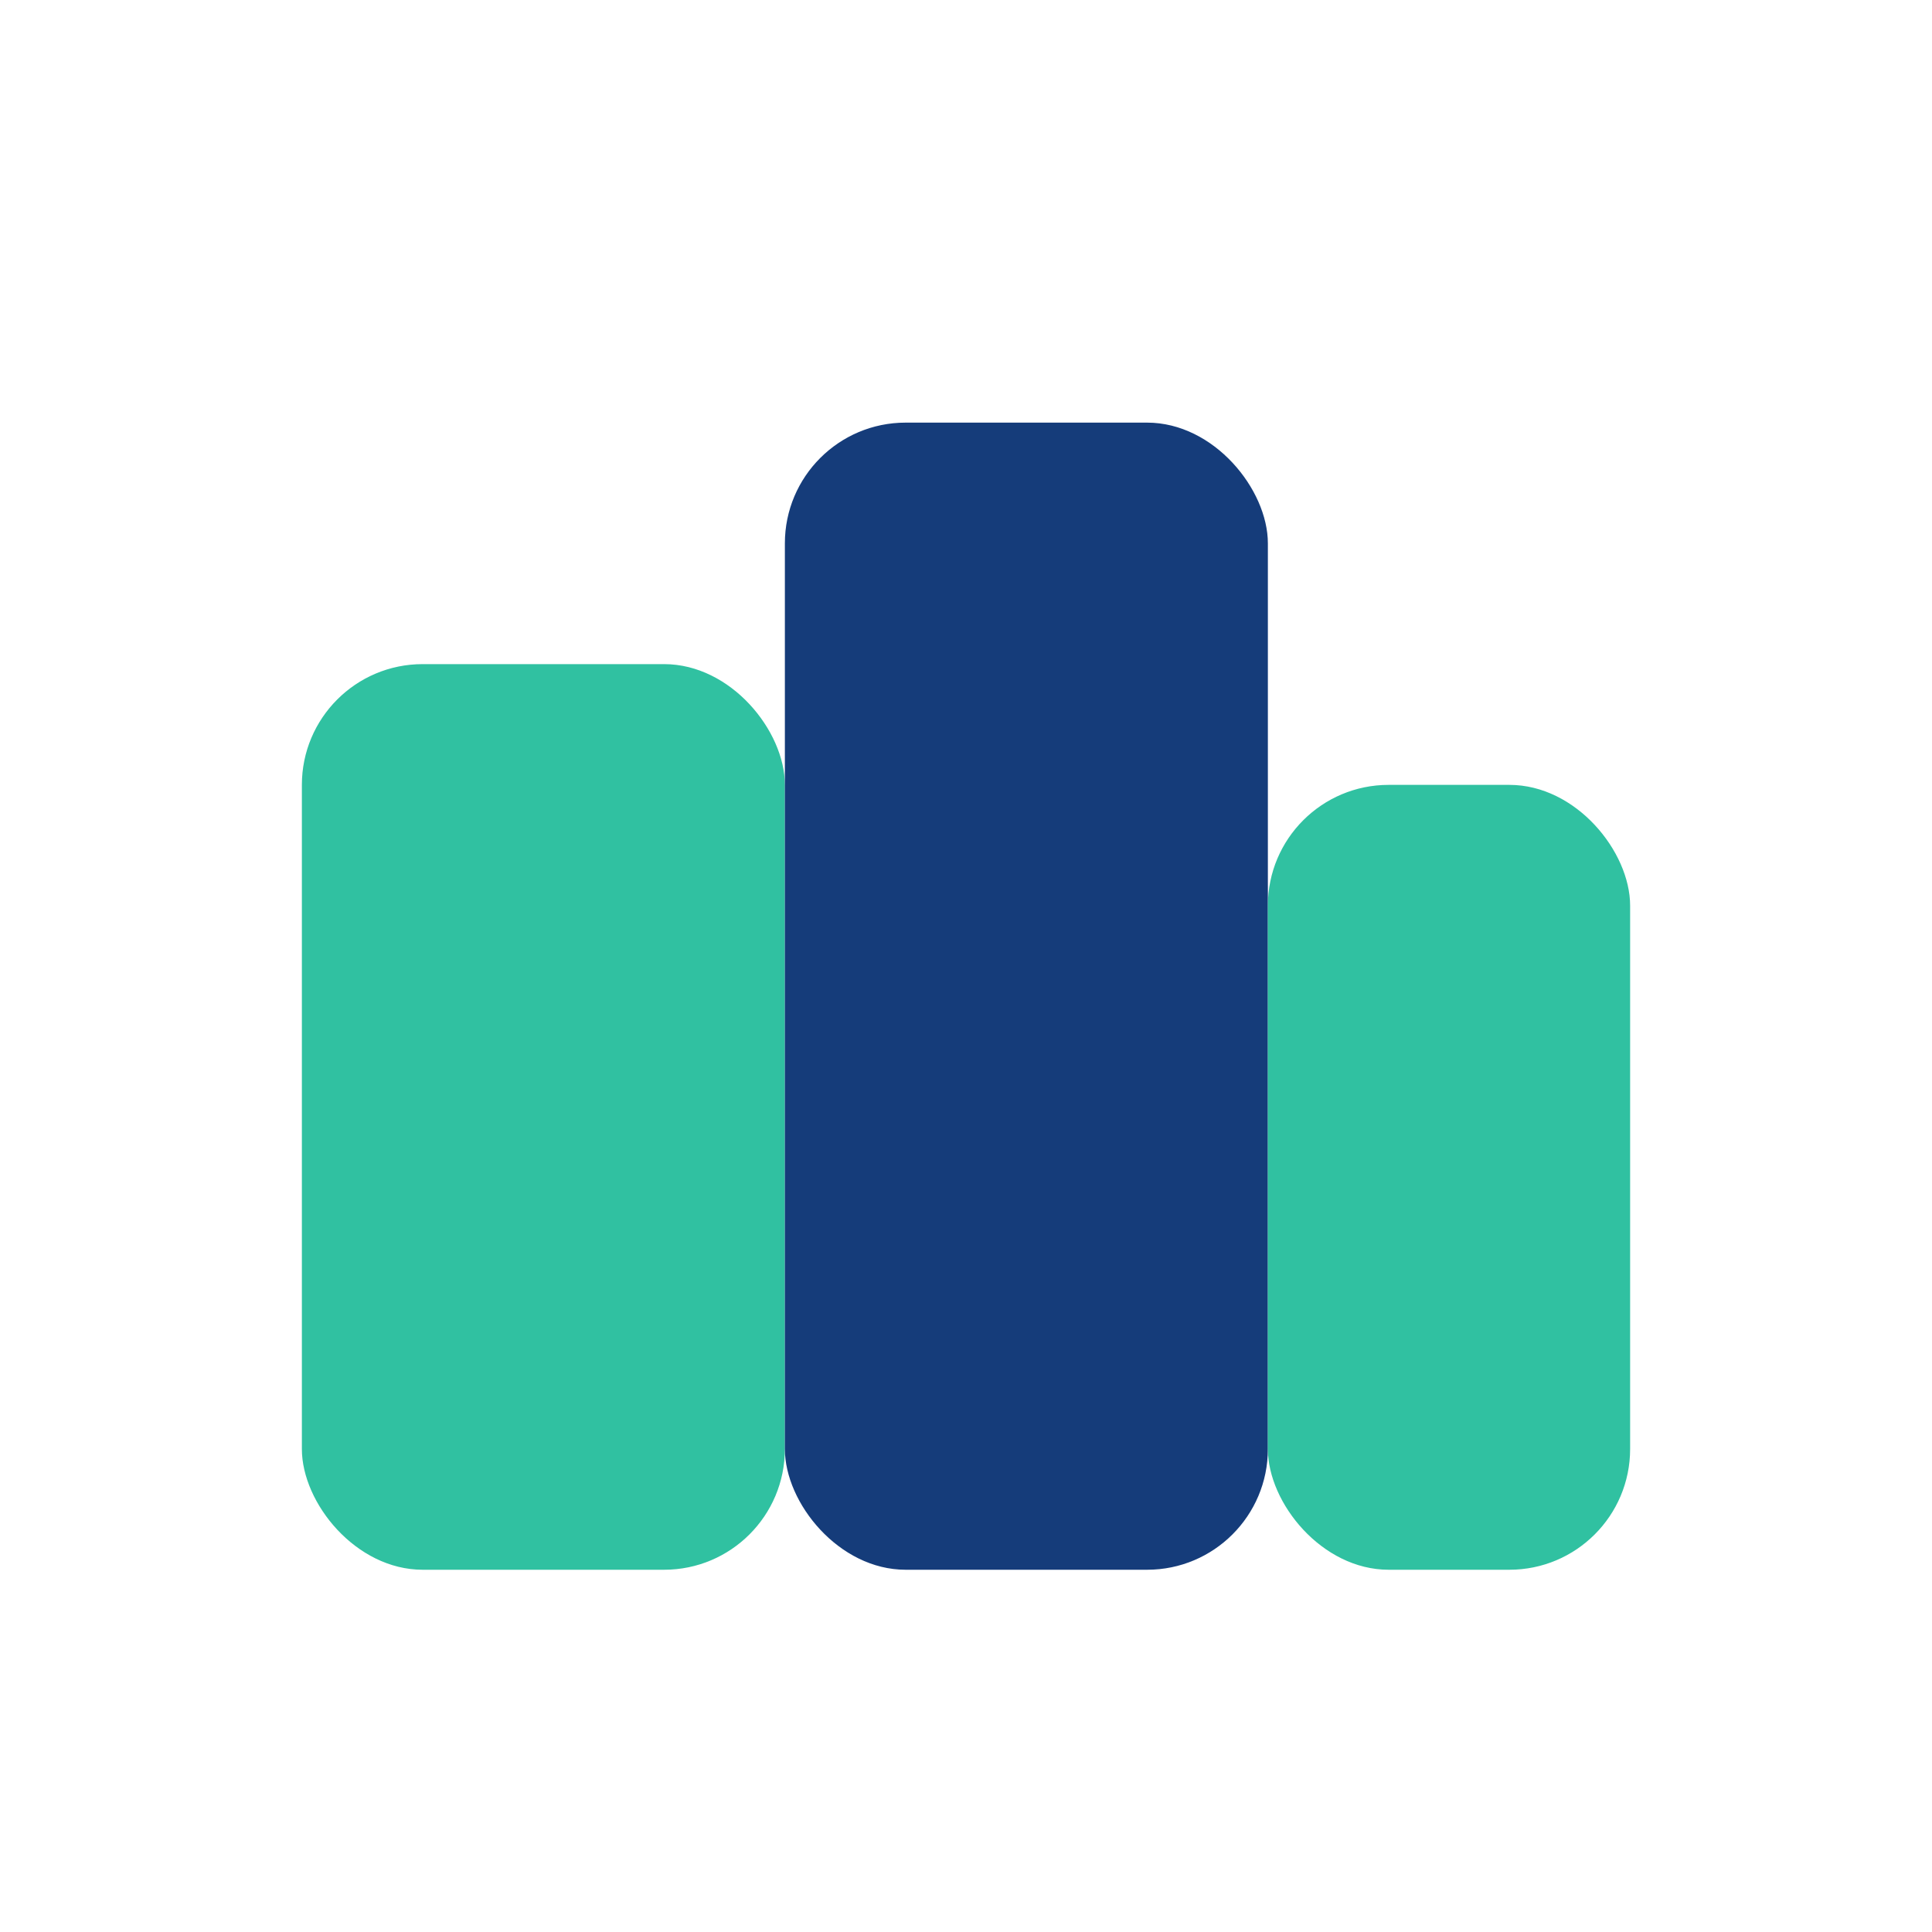
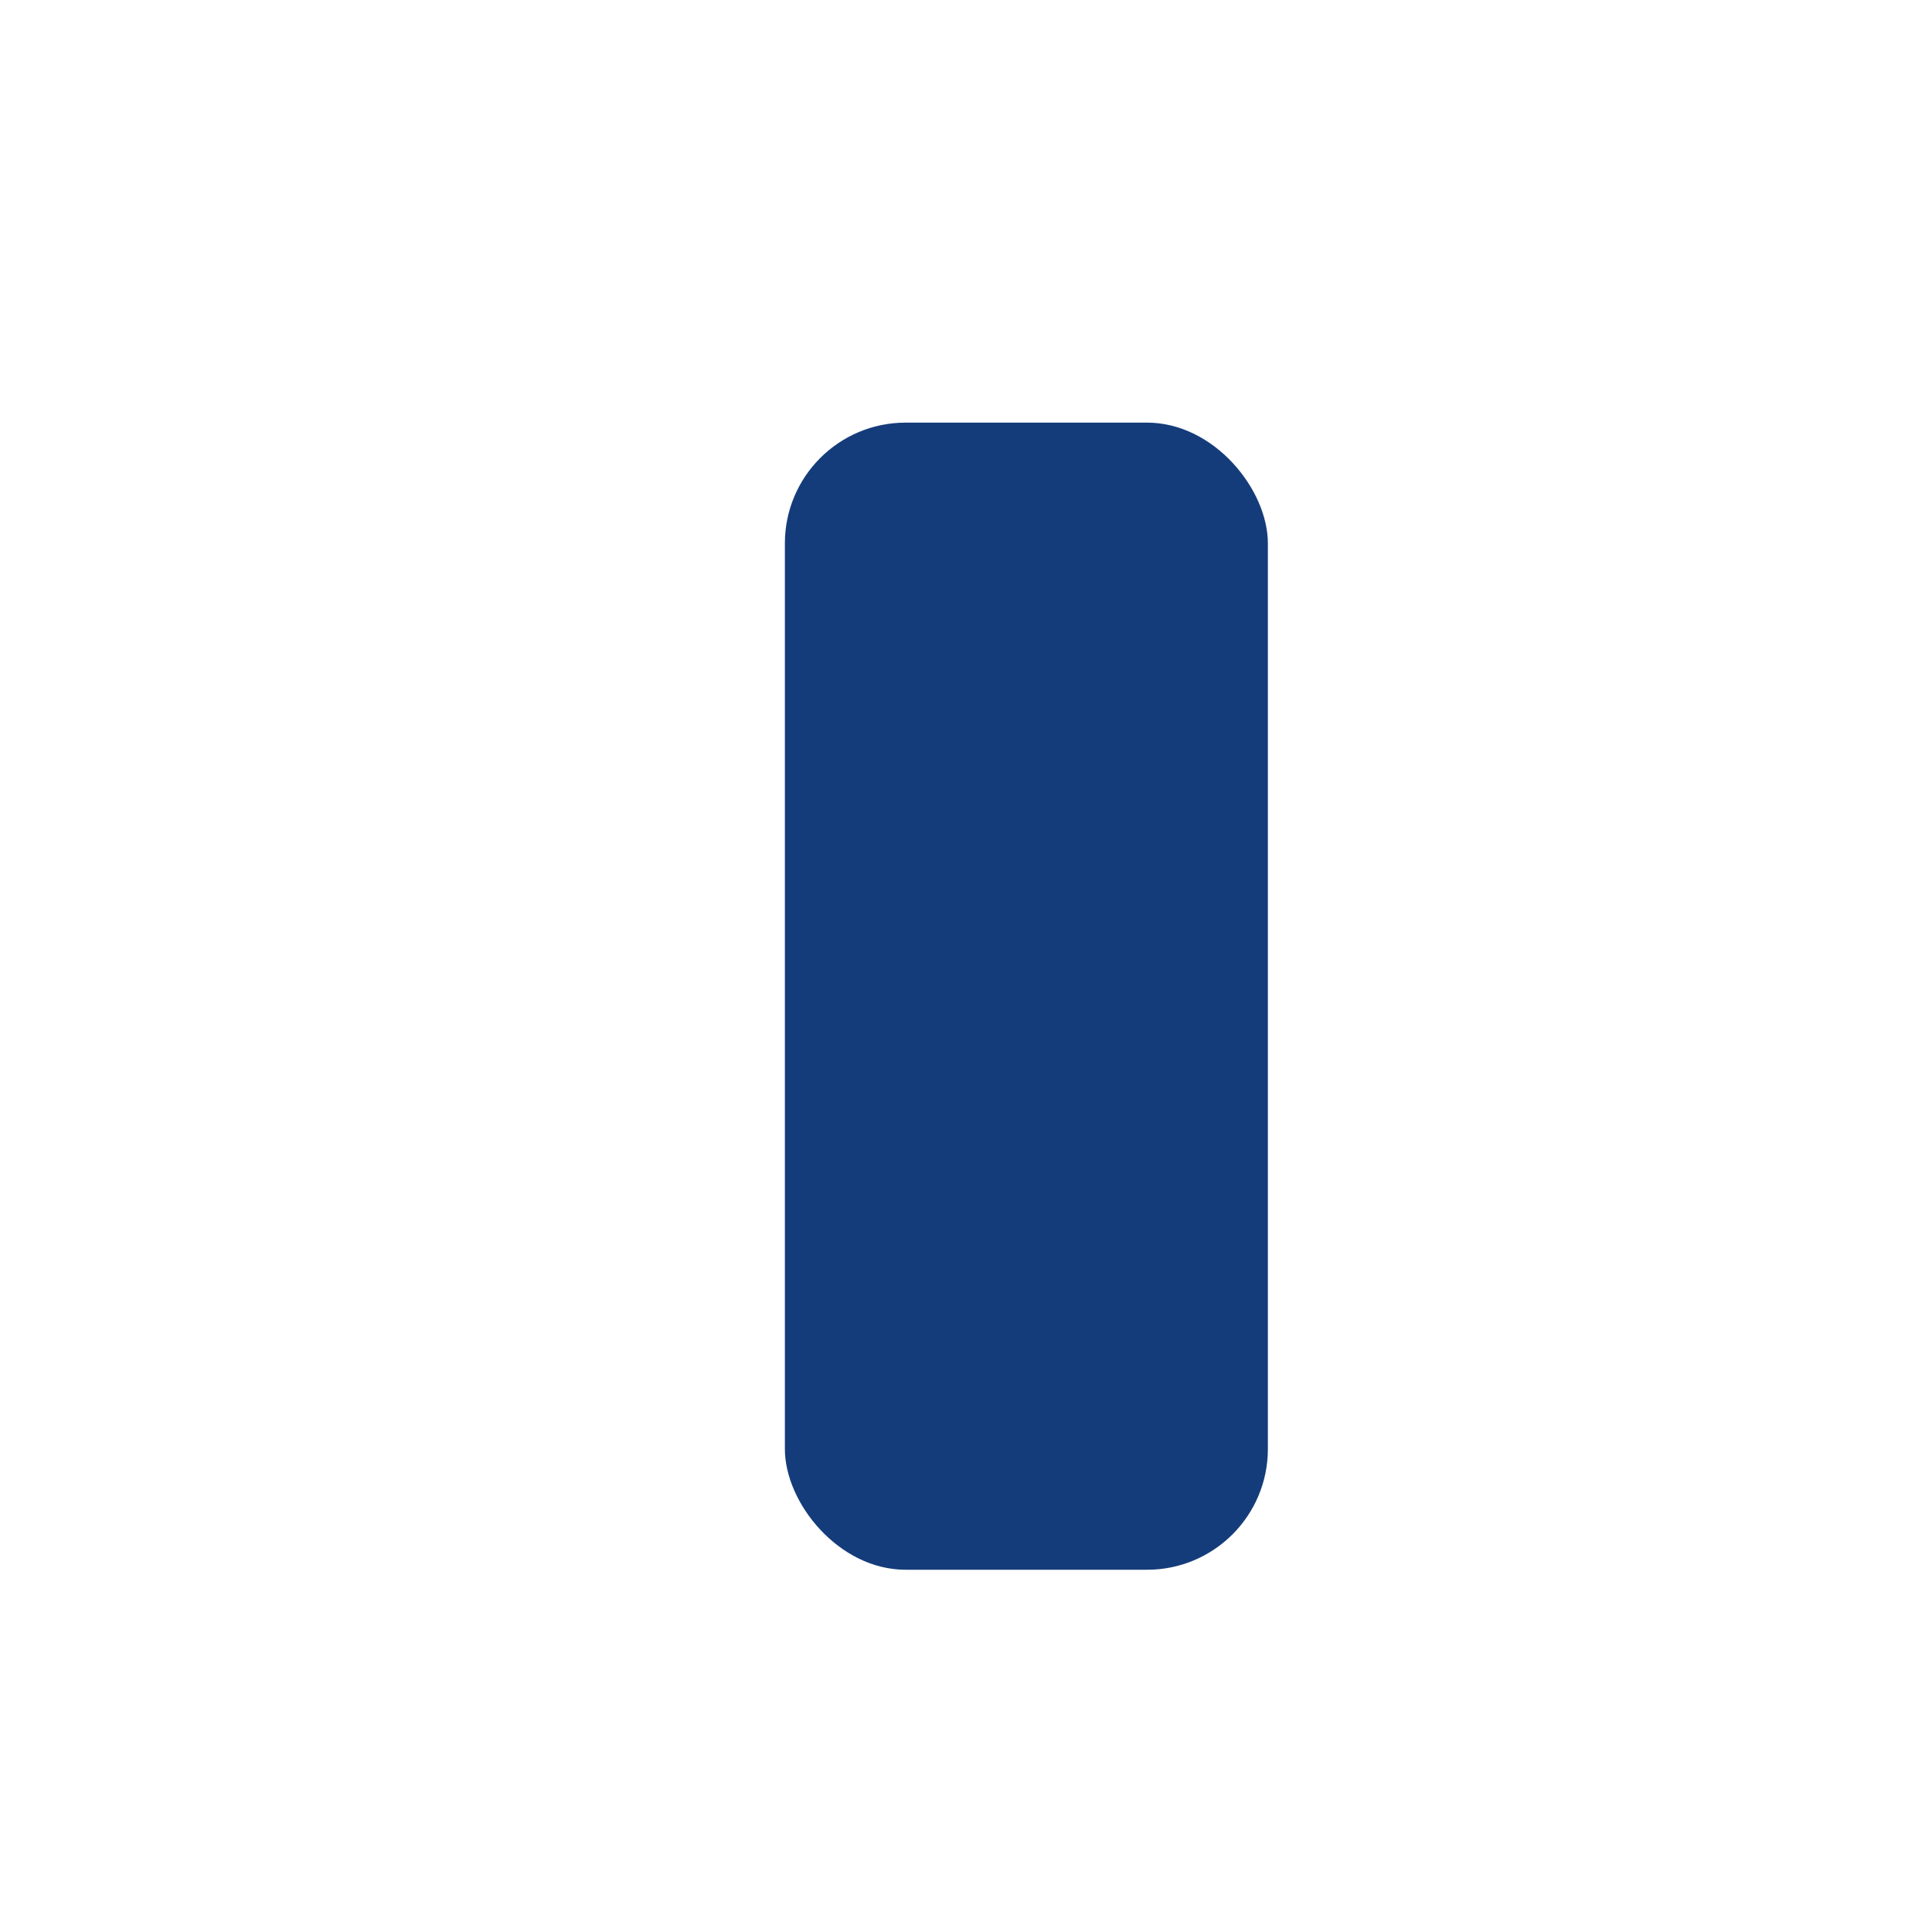
<svg xmlns="http://www.w3.org/2000/svg" width="32" height="32" viewBox="0 0 32 32">
-   <rect x="5" y="11" width="8" height="15" rx="2" fill="#30C1A1" />
  <rect x="13" y="7" width="8" height="19" rx="2" fill="#153C7A" />
-   <rect x="21" y="13" width="6" height="13" rx="2" fill="#30C1A1" />
</svg>